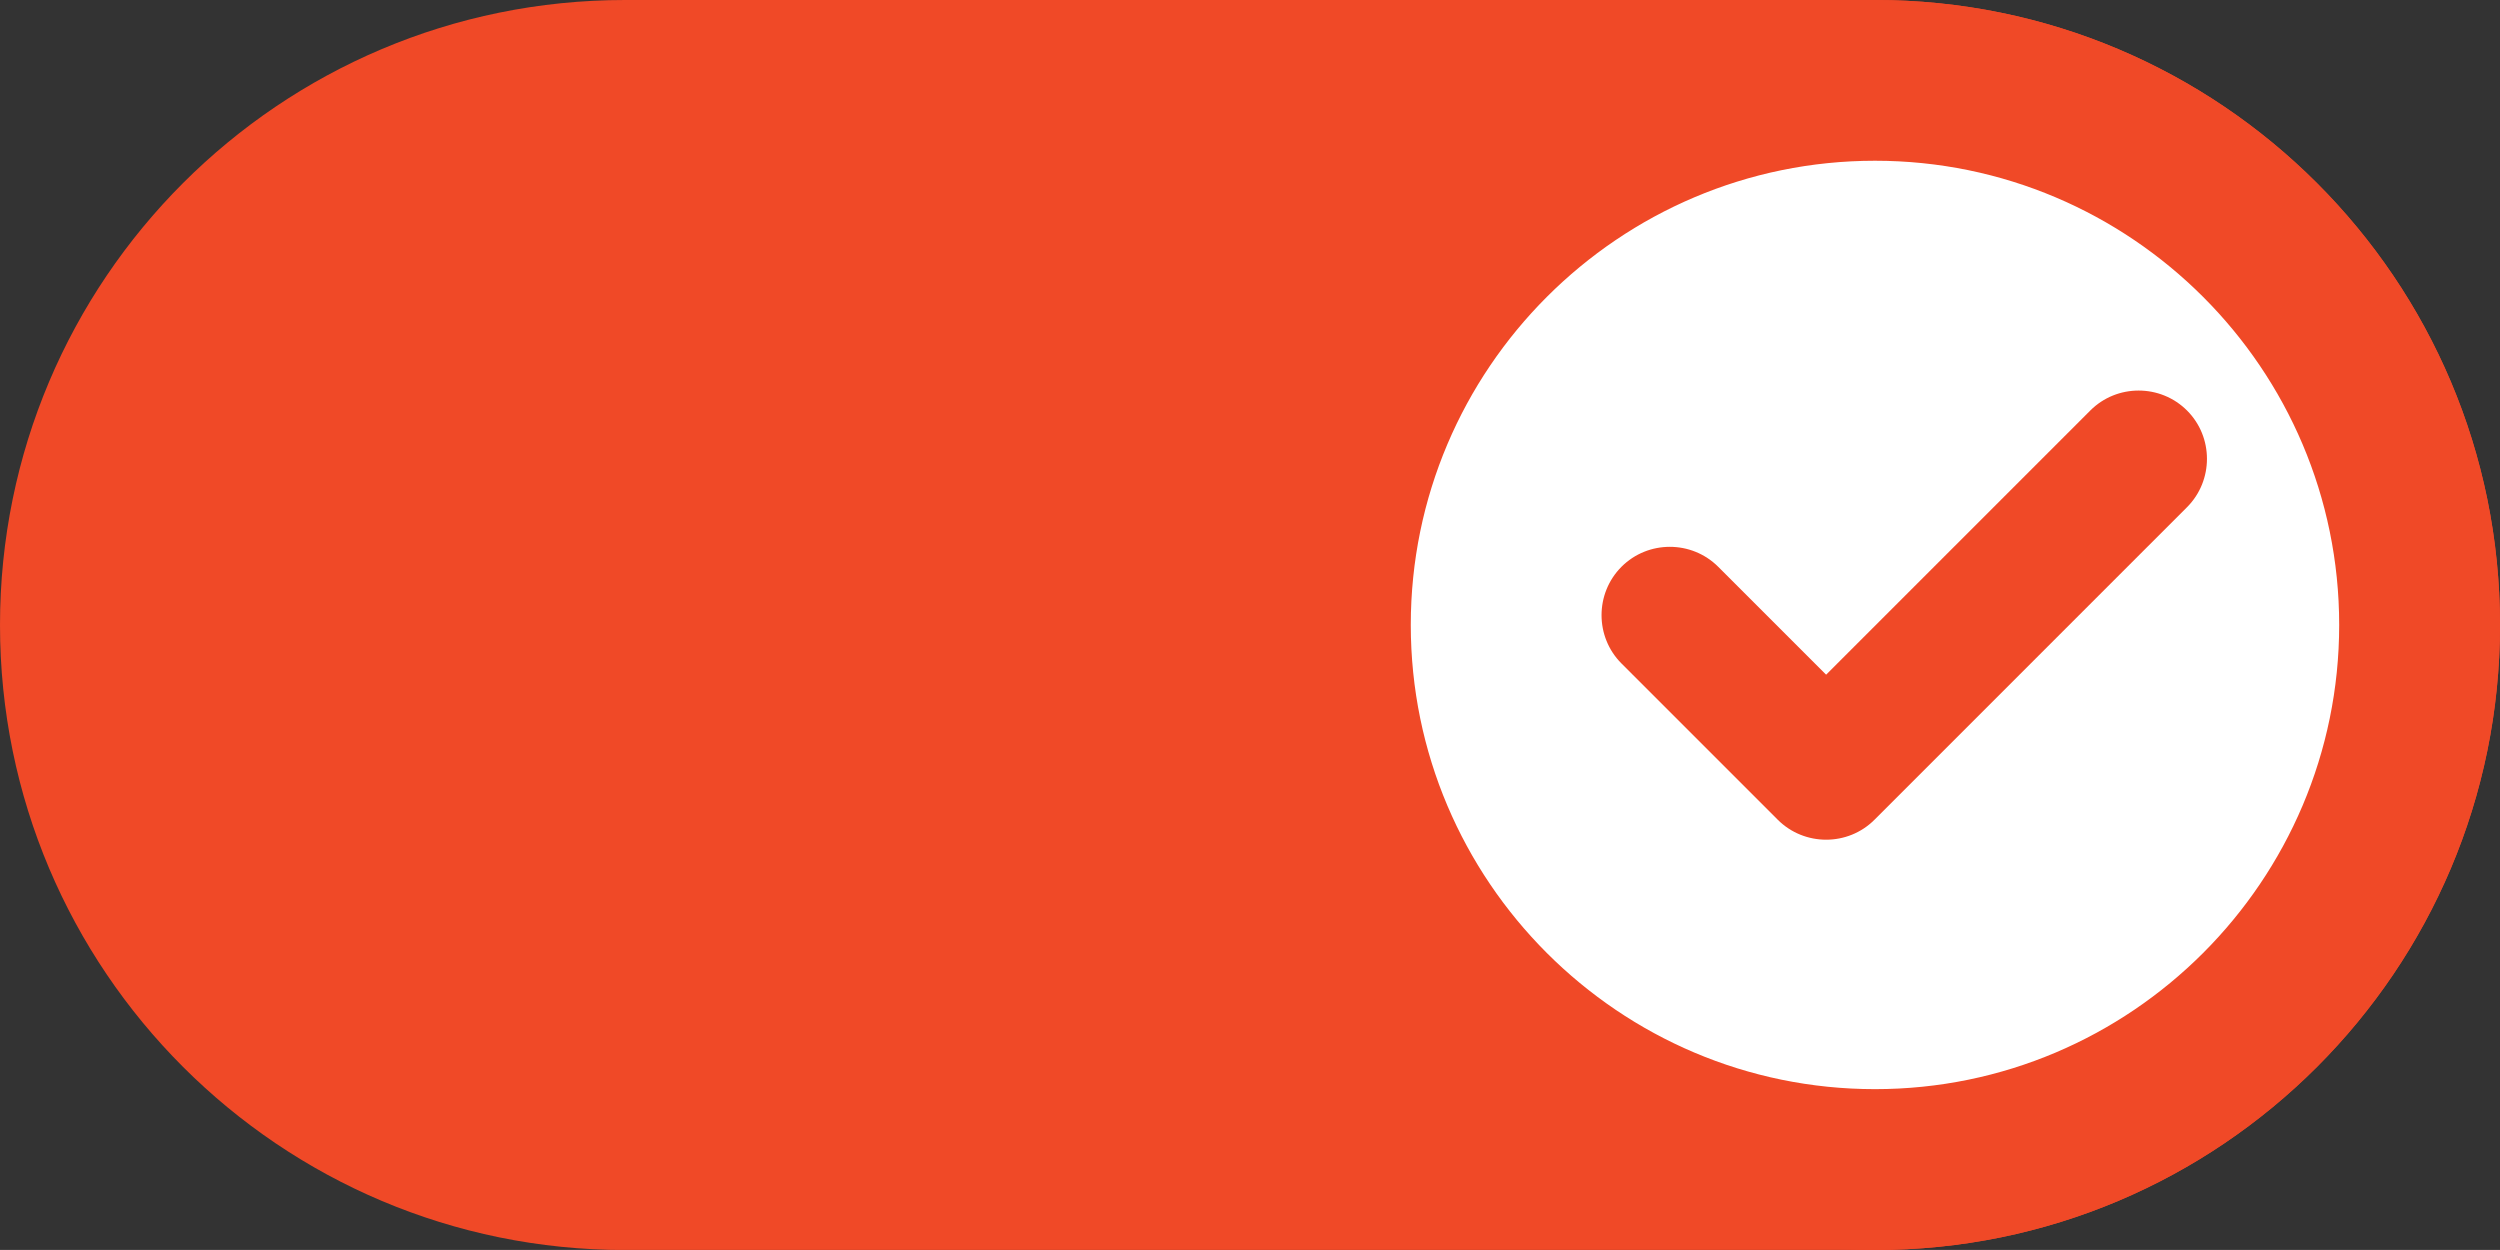
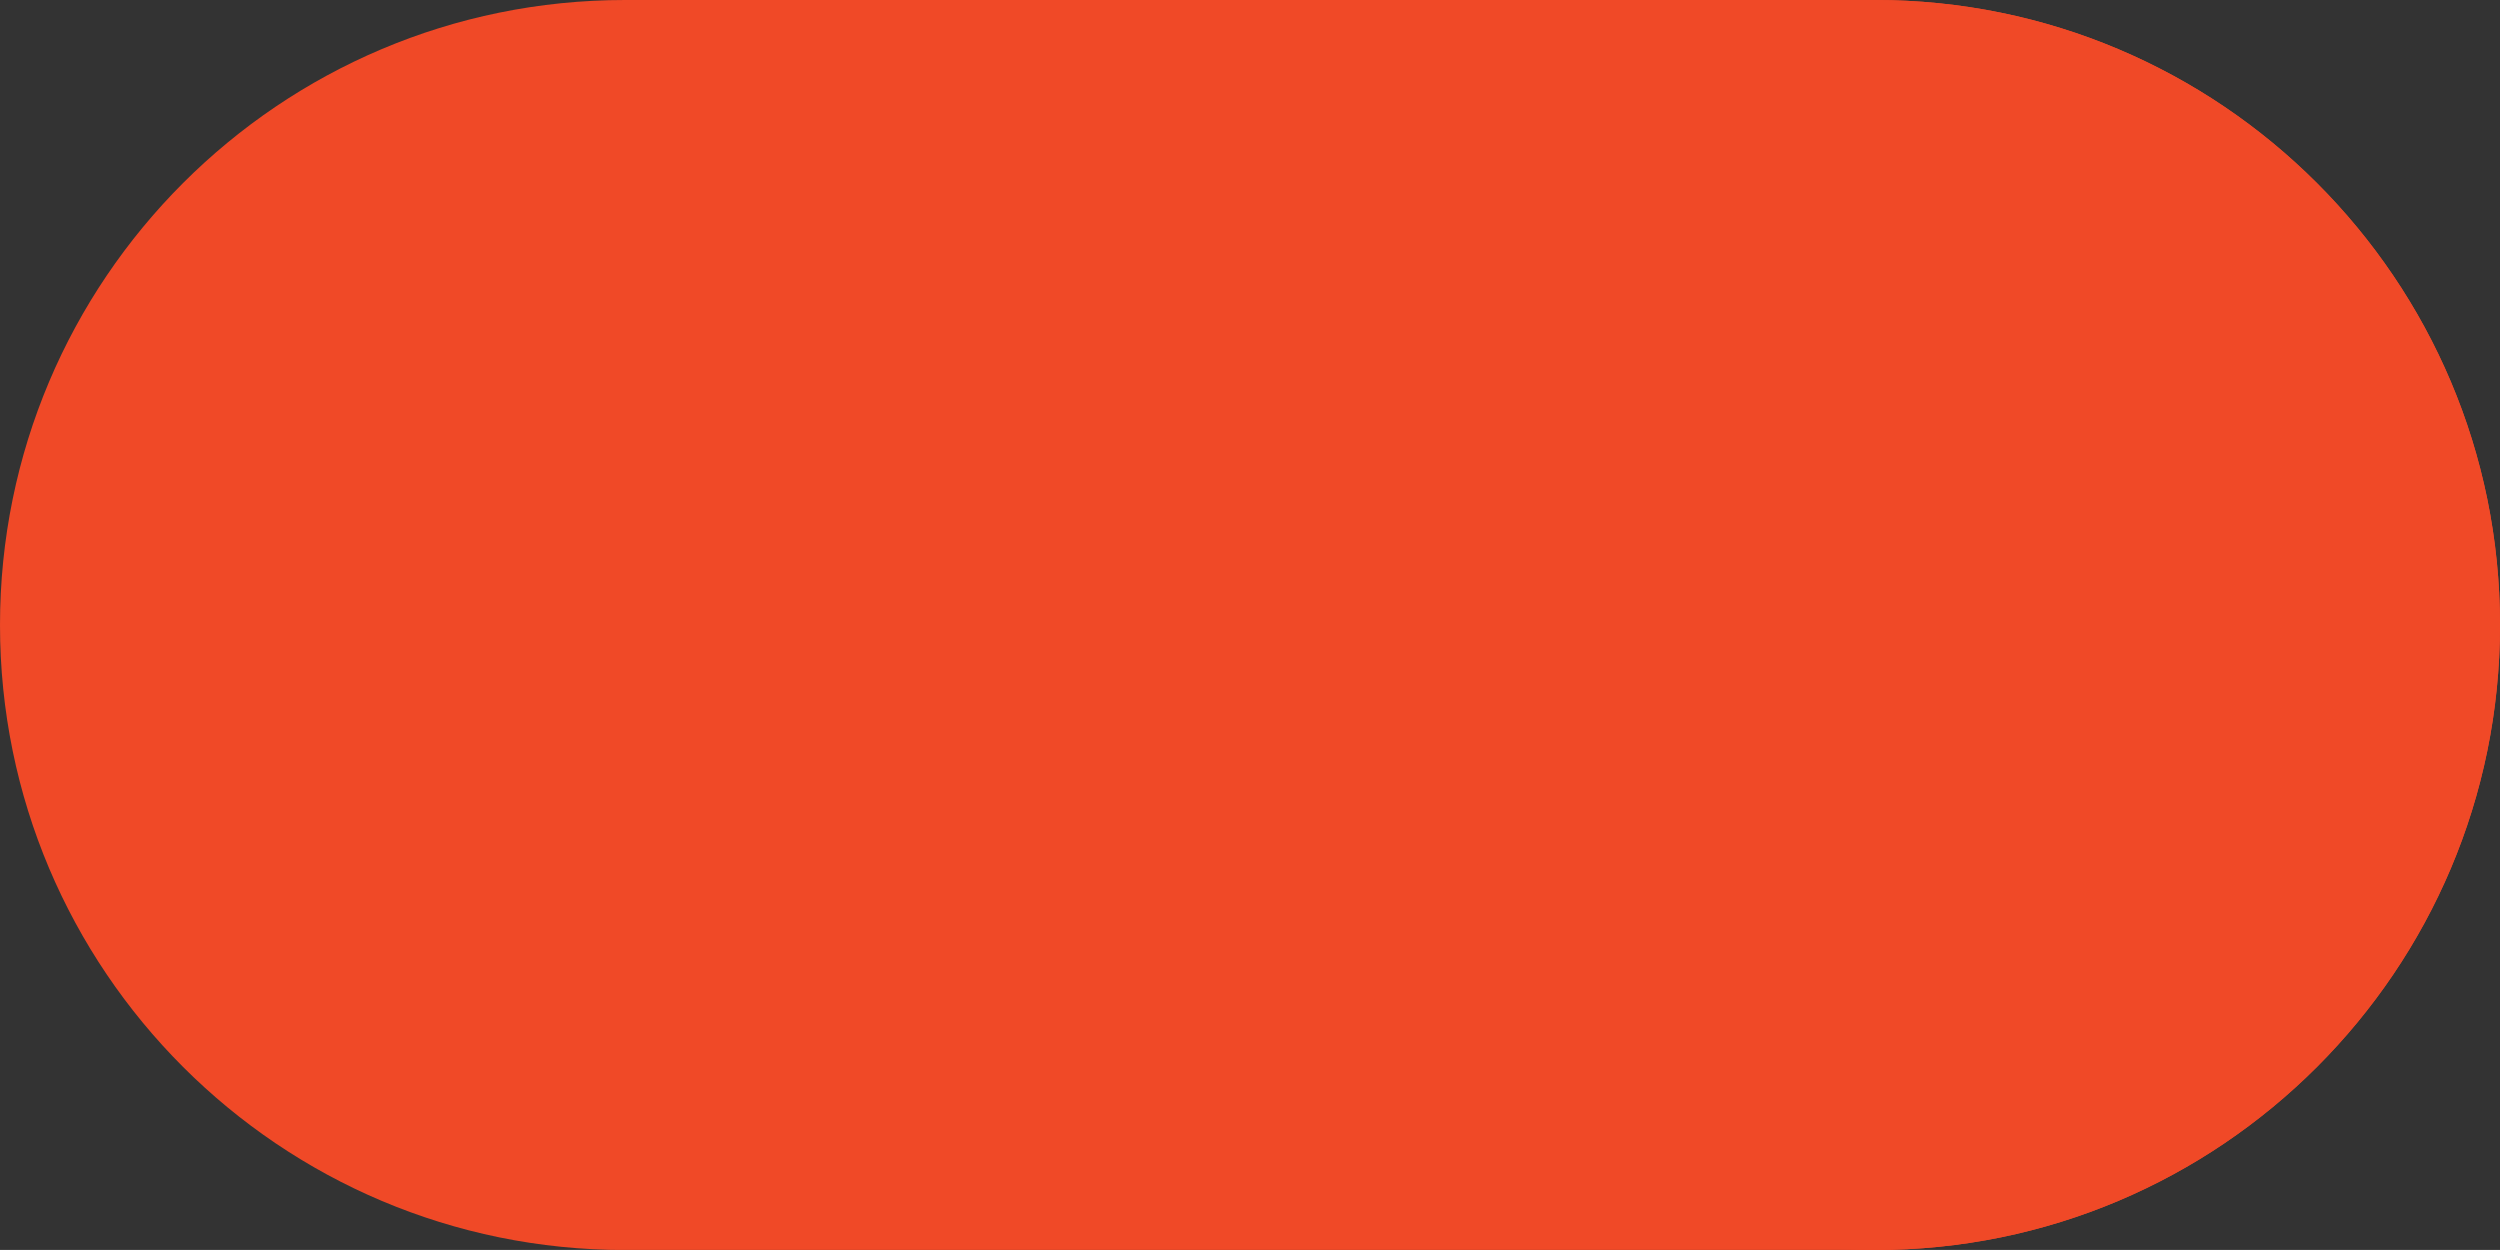
<svg xmlns="http://www.w3.org/2000/svg" id="Layer_2" data-name="Layer 2" viewBox="0 0 341.23 170.61">
  <rect x="0" y="0" width="341.23" height="170.61" fill="#333333" stroke="none" />
  <defs>
    <style>
      .cls-1 {
        fill: #f04927;
      }

      .cls-2 {
        fill: #fff;
      }
    </style>
  </defs>
  <g id="Layer_1-2" data-name="Layer 1">
    <g>
      <path class="cls-1" d="M0,85.31C0,38.19,38.19,0,85.31,0h170.61c47.11,0,85.31,38.19,85.31,85.31h0c0,47.11-38.19,85.31-85.31,85.31H85.31C38.19,170.61,0,132.42,0,85.31h0Z" />
-       <path class="cls-2" d="M174.31,83.97c0-45.08,36.54-81.62,81.62-81.62h0c45.08,0,81.62,36.54,81.62,81.62h0c0,45.08-36.54,81.62-81.62,81.62h0c-45.08,0-81.62-36.54-81.62-81.62h0Z" />
      <path class="cls-1" d="M255.92,21.94c34.94,0,63.36,28.42,63.36,63.36s-28.42,63.36-63.36,63.36-63.36-28.42-63.36-63.36,28.42-63.36,63.36-63.36M255.92,0C208.81,0,170.61,38.19,170.61,85.31s38.19,85.31,85.31,85.31,85.31-38.19,85.31-85.31S303.04,0,255.92,0h0Z" />
      <path class="cls-1" d="M255.85,111.89c-3.63,3.63-9.56,3.63-13.2,0l-21.33-21.33c-3.63-3.63-3.63-9.56,0-13.2,3.63-3.63,9.56-3.63,13.2,0l14.73,14.73,36.06-36.06c3.63-3.63,9.56-3.63,13.2,0,3.63,3.63,3.63,9.56,0,13.2l-42.65,42.65Z" />
    </g>
  </g>
</svg>